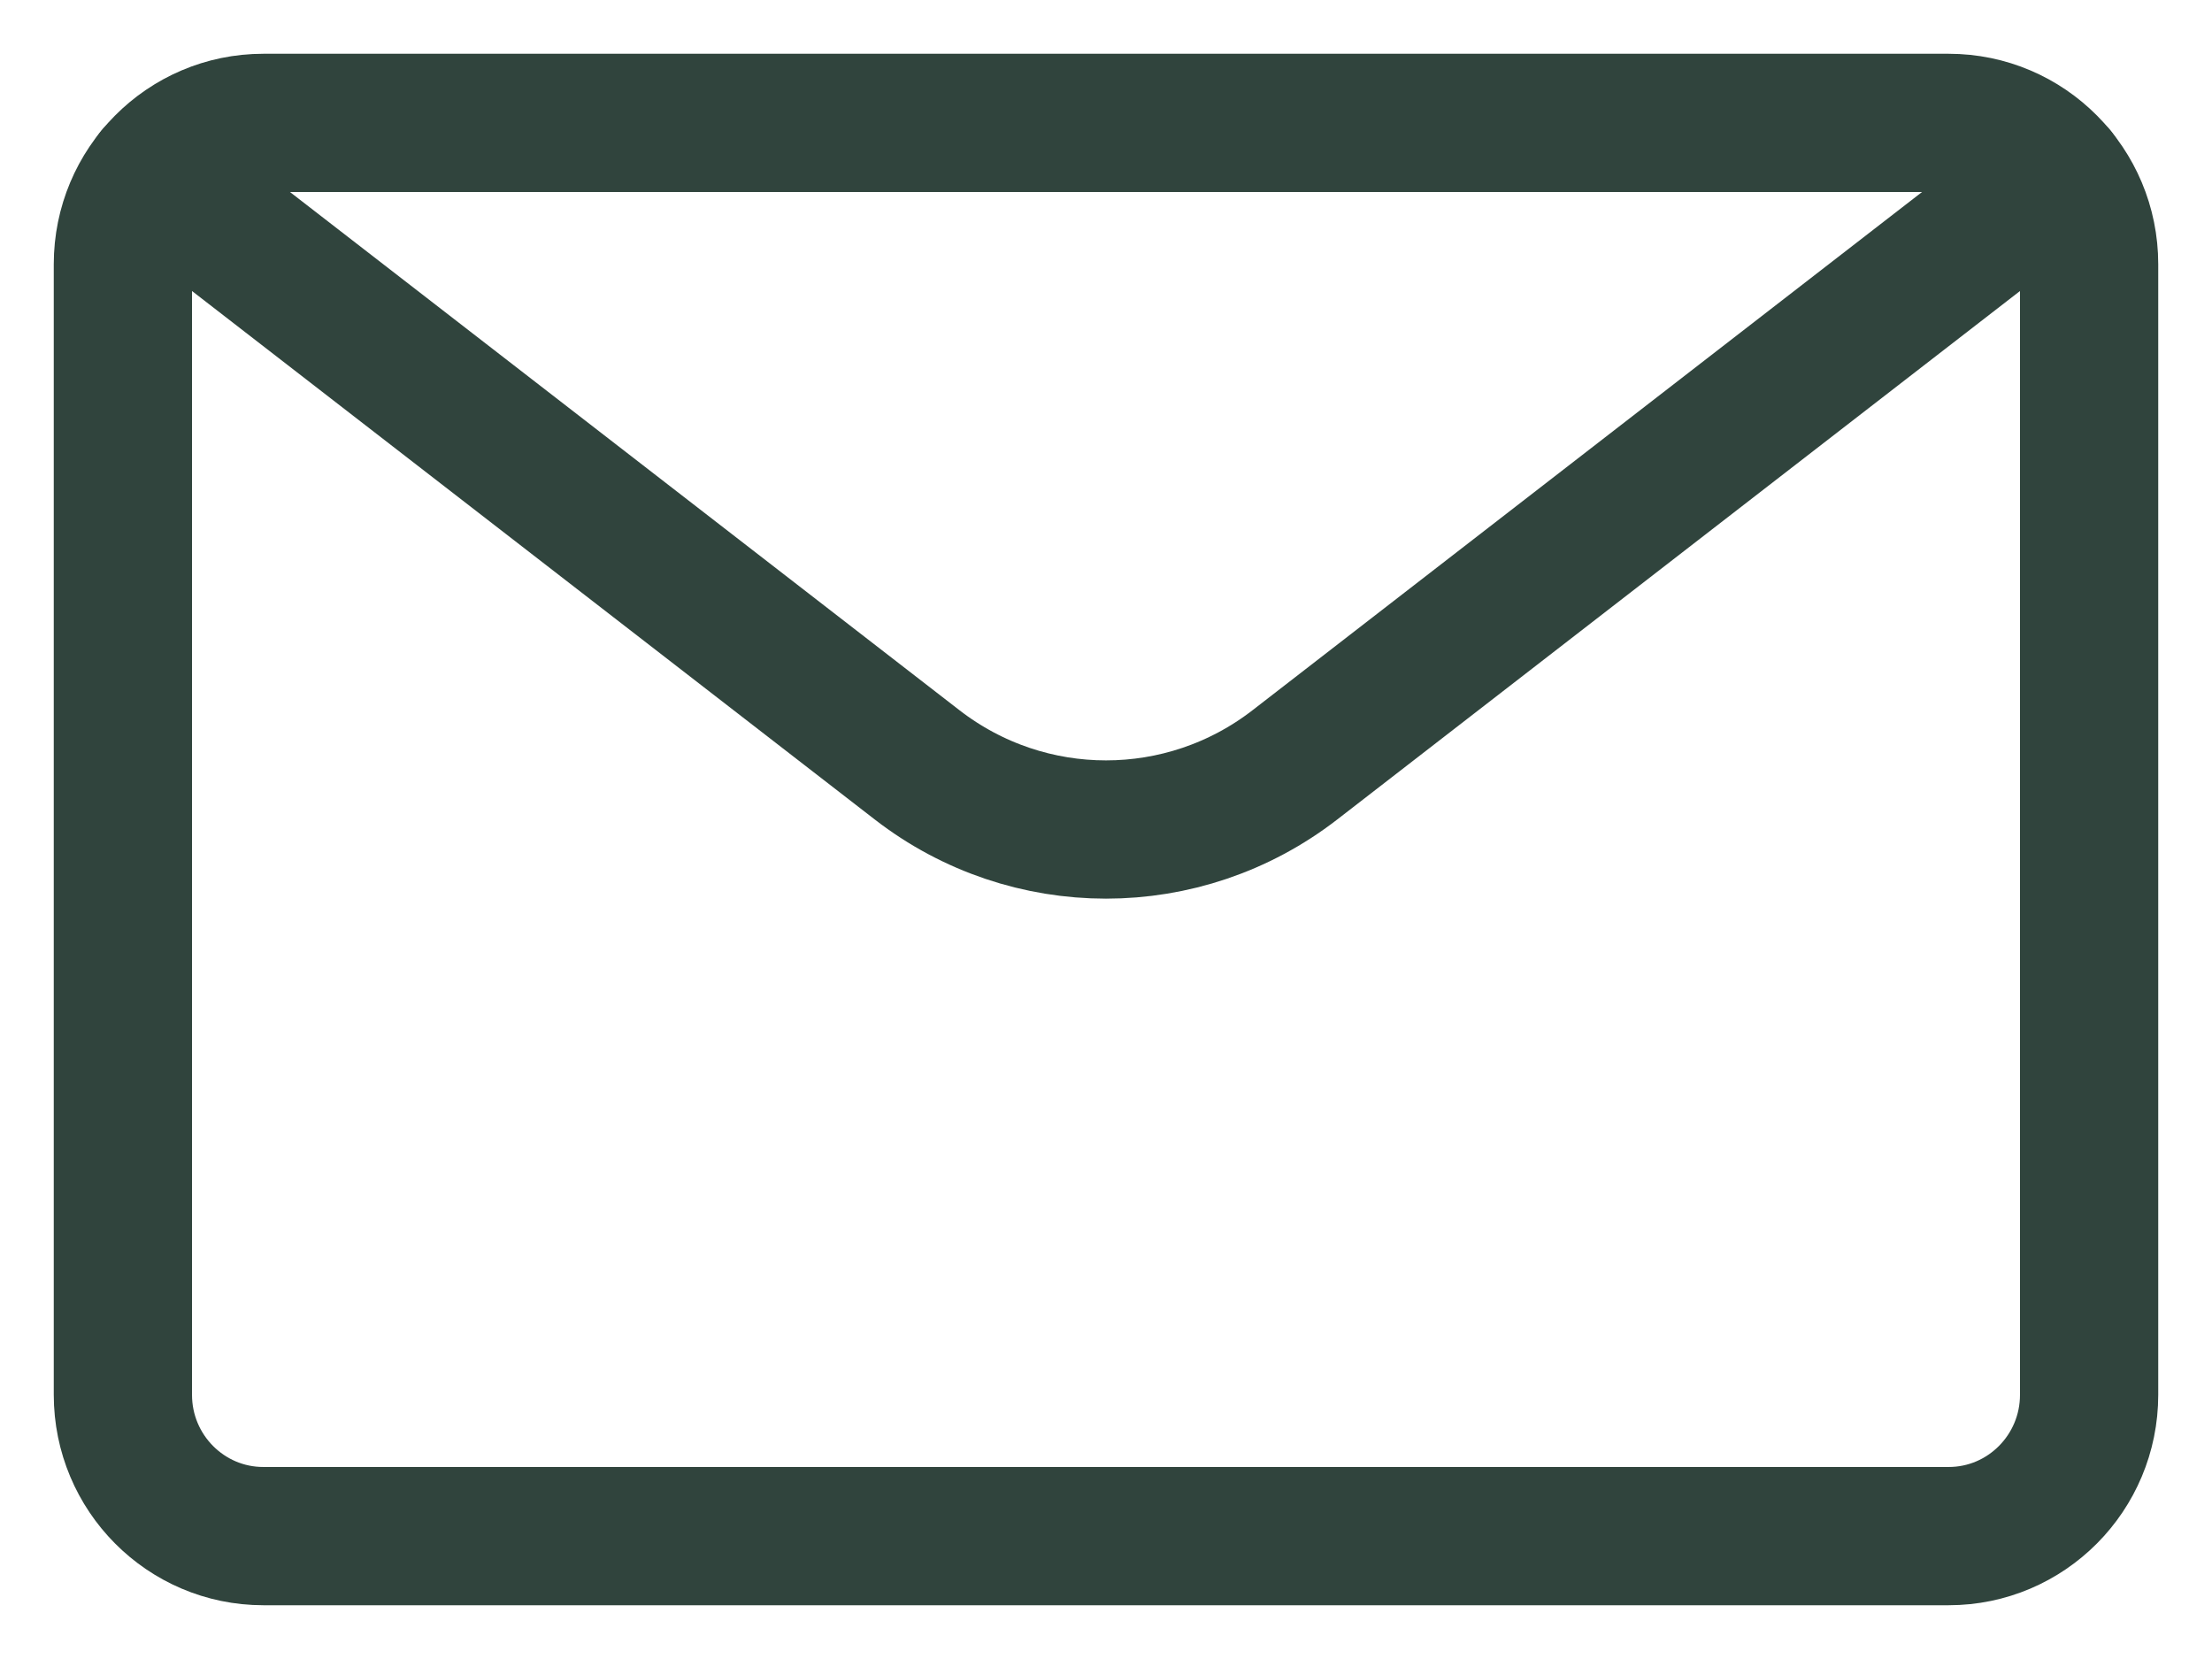
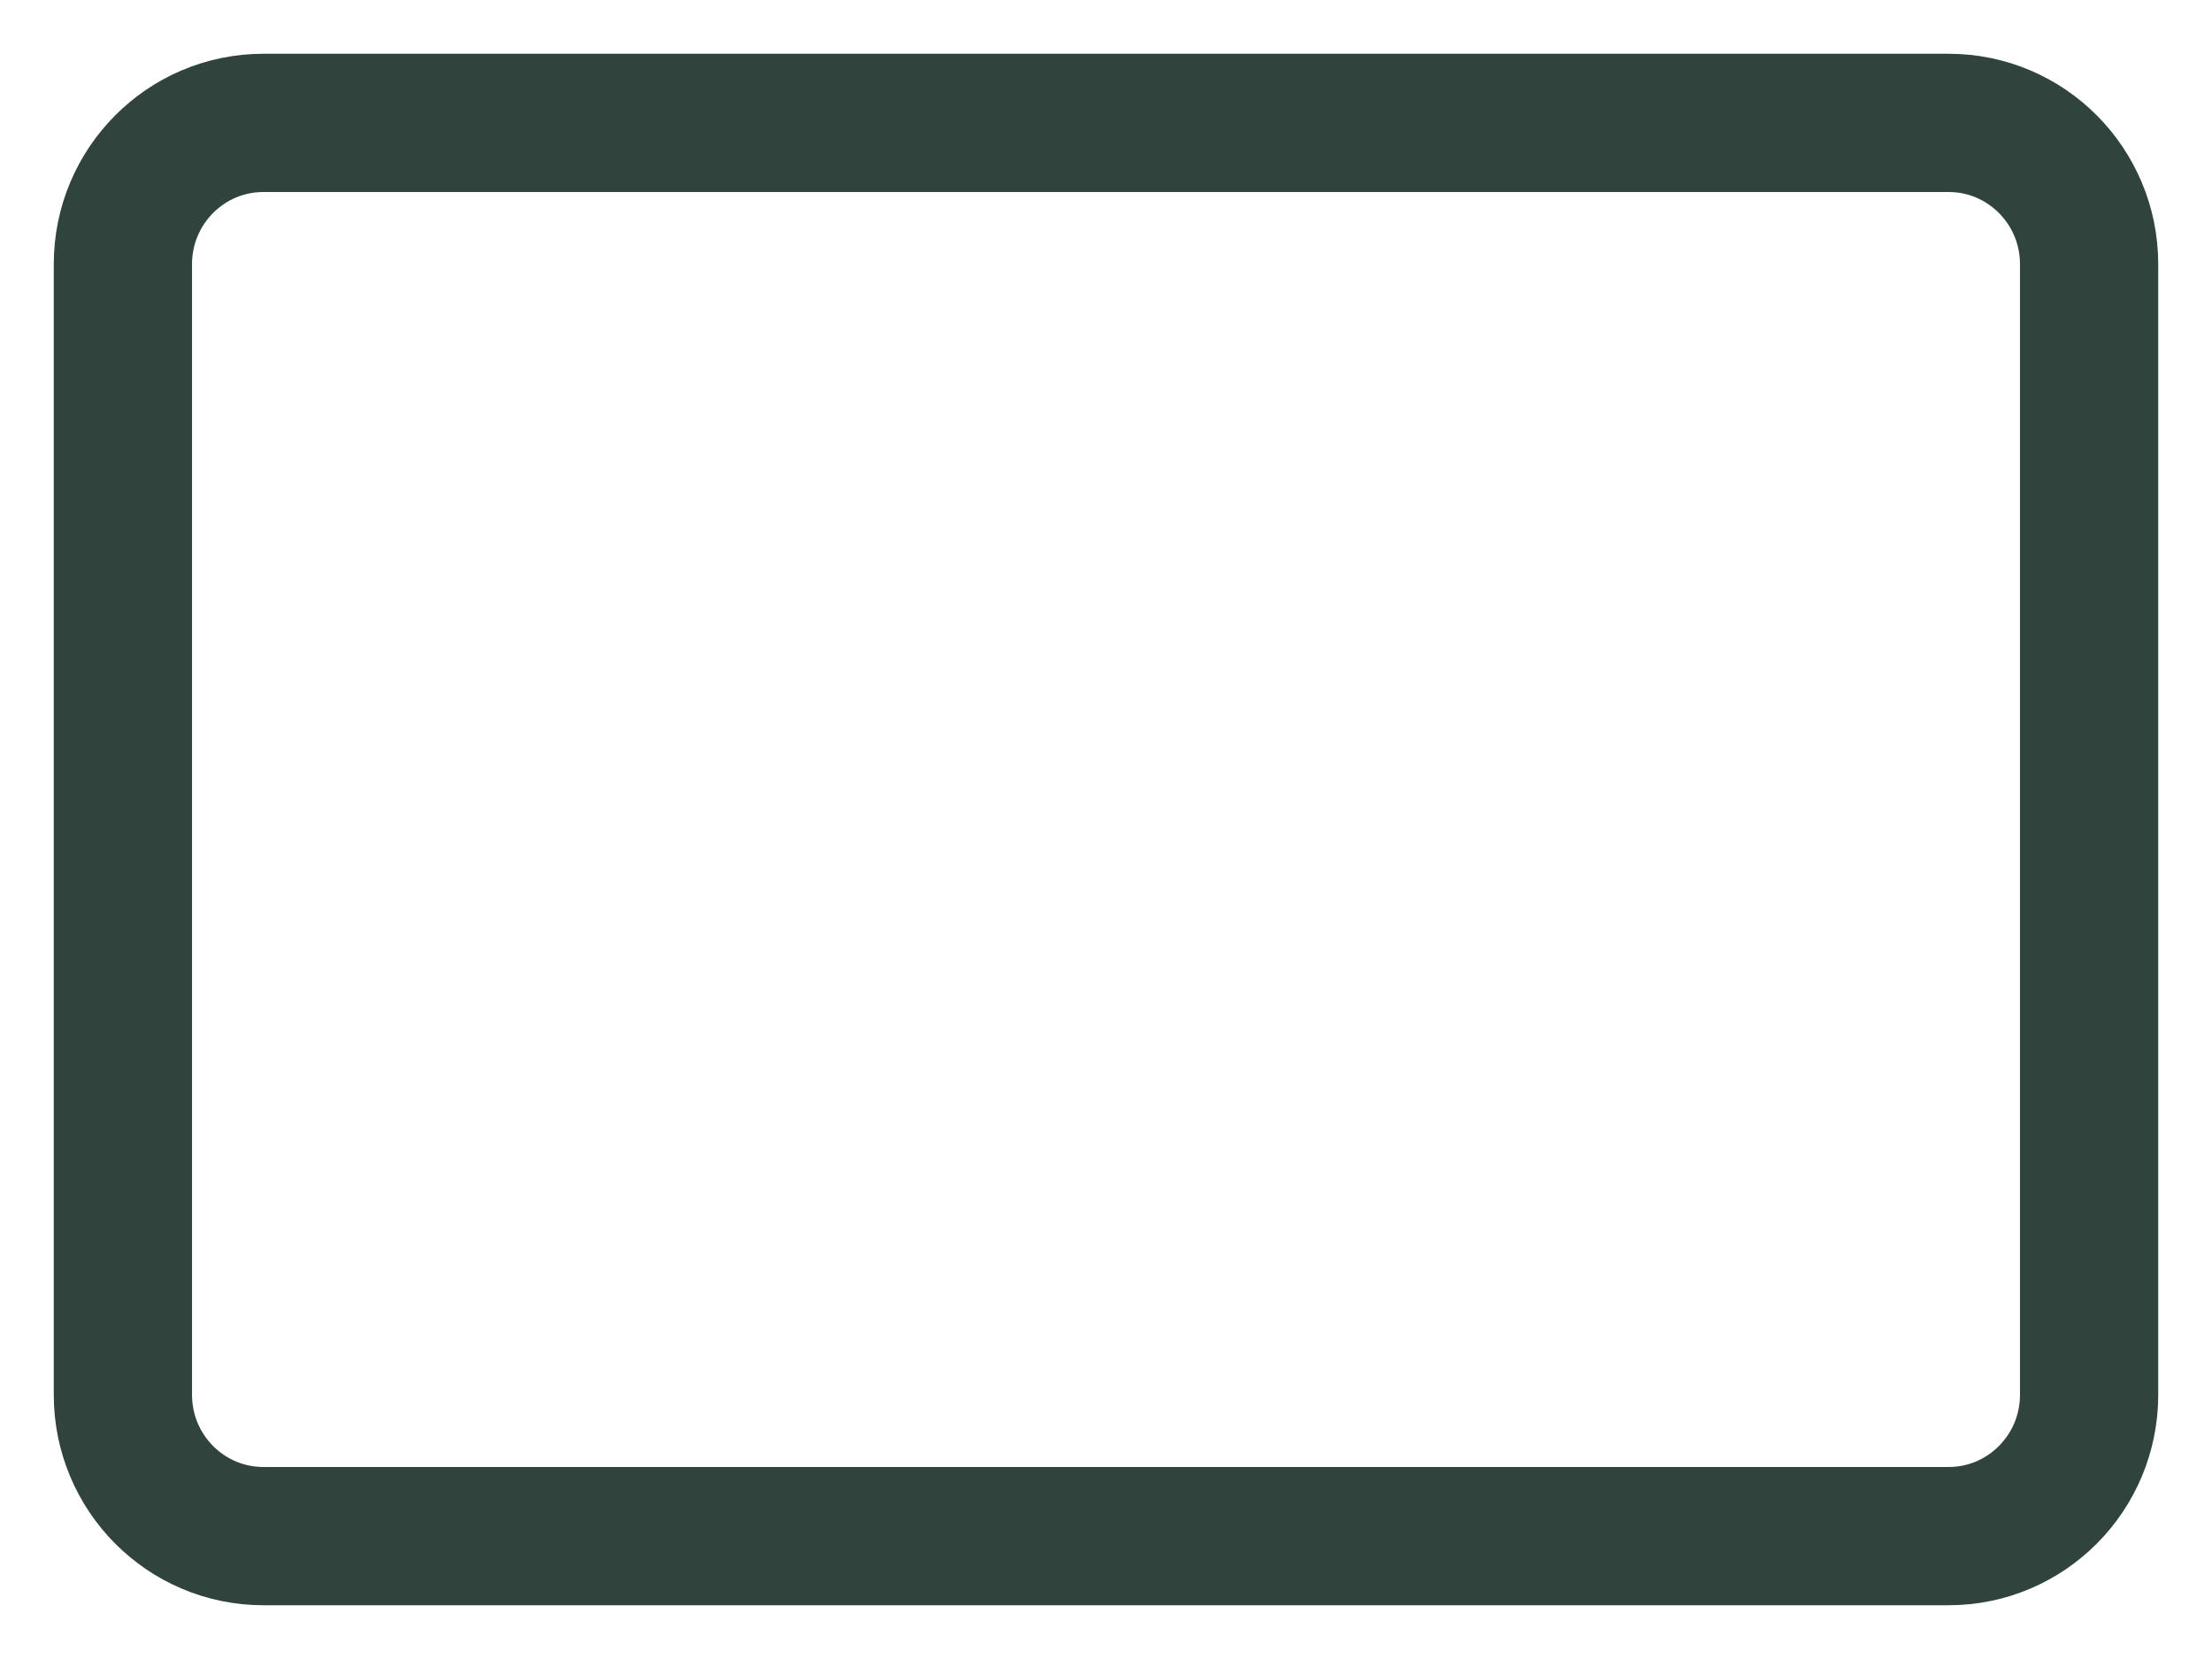
<svg xmlns="http://www.w3.org/2000/svg" width="36px" height="27px" viewBox="0 0 36 27" version="1.1">
  <title>icon-email</title>
  <g id="Page-1" stroke="none" stroke-width="1" fill="none" fill-rule="evenodd" stroke-linecap="round" stroke-linejoin="round">
    <g id="ATTORNEYS_Bio" transform="translate(-933, -963)" stroke="#30443D" stroke-width="2.25">
      <g id="icon-email" transform="translate(935, 965)">
        <path d="M2.286,0 L29.714,0 C30.976,0 32,1.03 32,2.3 L32,20.7 C32,21.97 30.976,23 29.714,23 L2.286,23 C1.024,23 0,21.97 0,20.7 L0,2.3 C0,1.03 1.024,0 2.286,0 Z" id="Stroke-1" />
-         <path d="M31.483,0.843 L19.074,10.448 C17.262,11.851 14.738,11.851 12.926,10.448 L0.517,0.843" id="Stroke-3" />
      </g>
    </g>
  </g>
</svg>